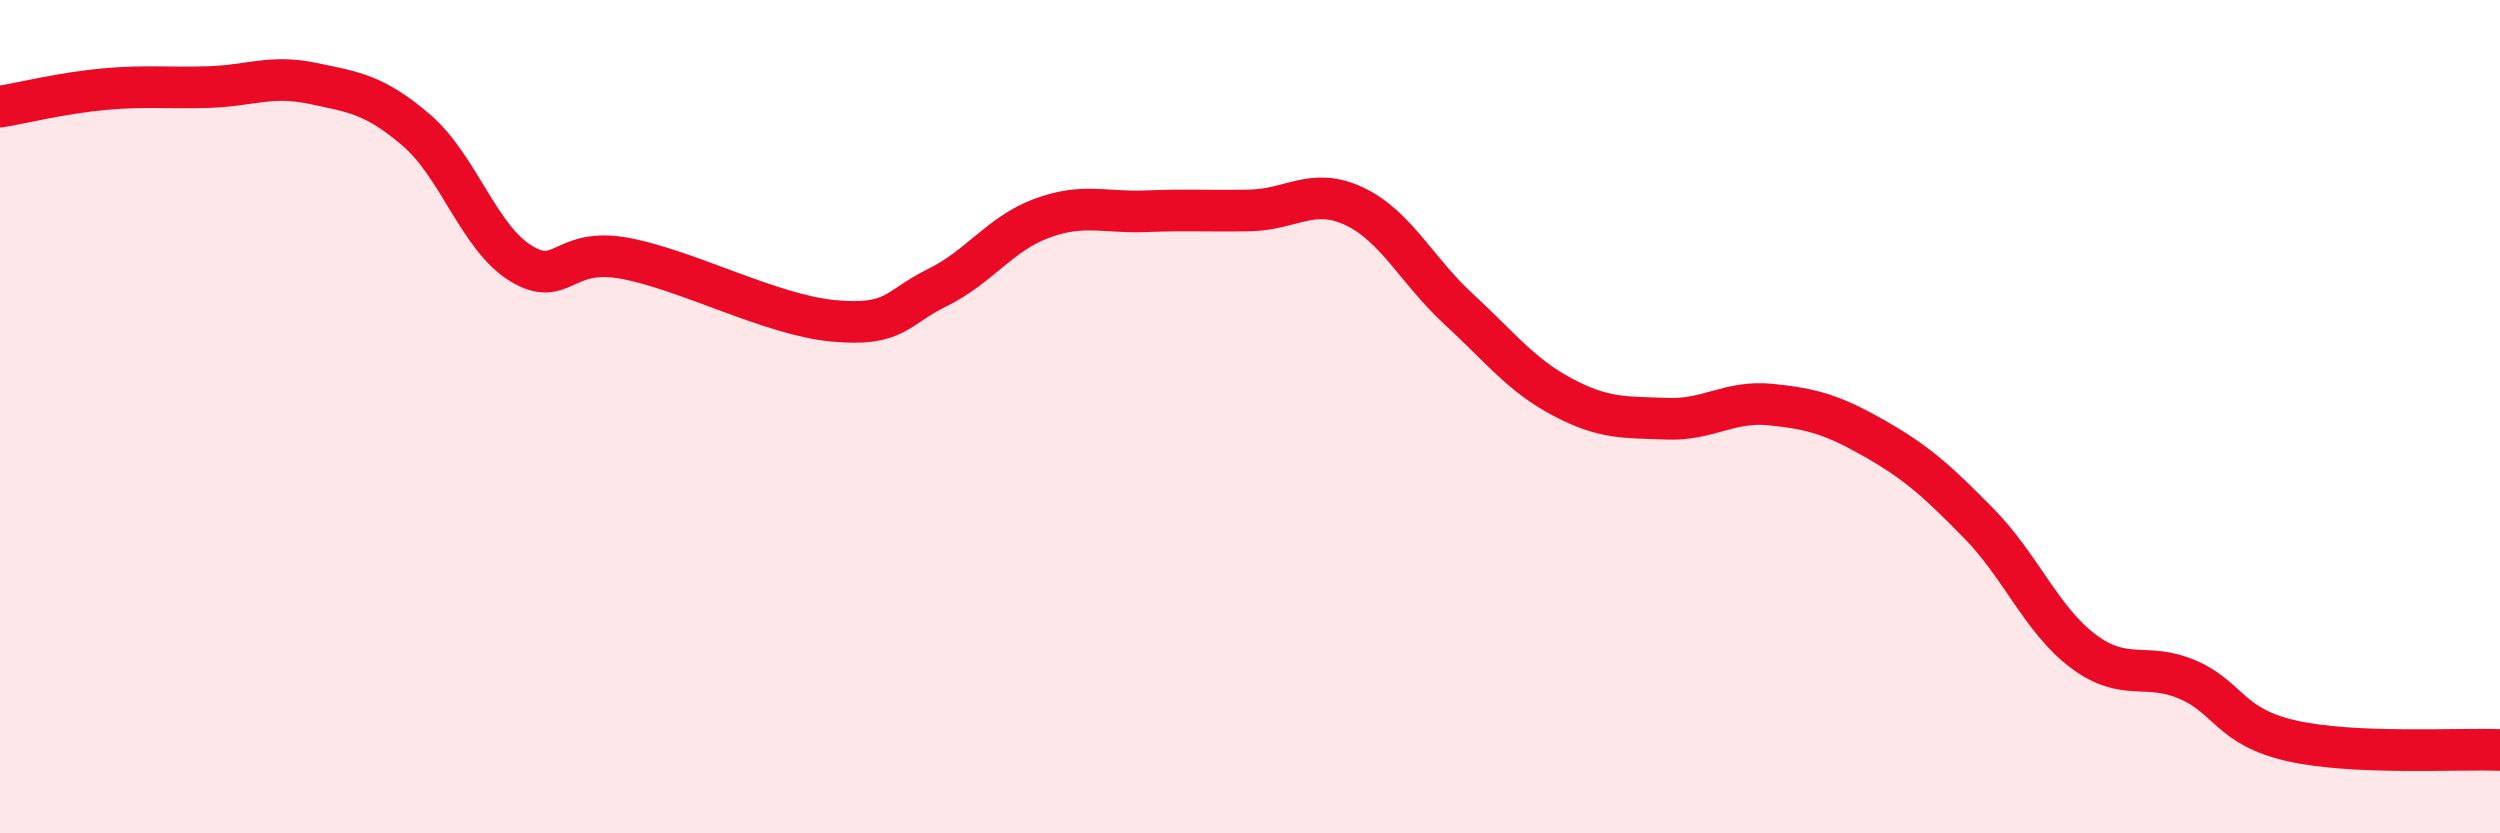
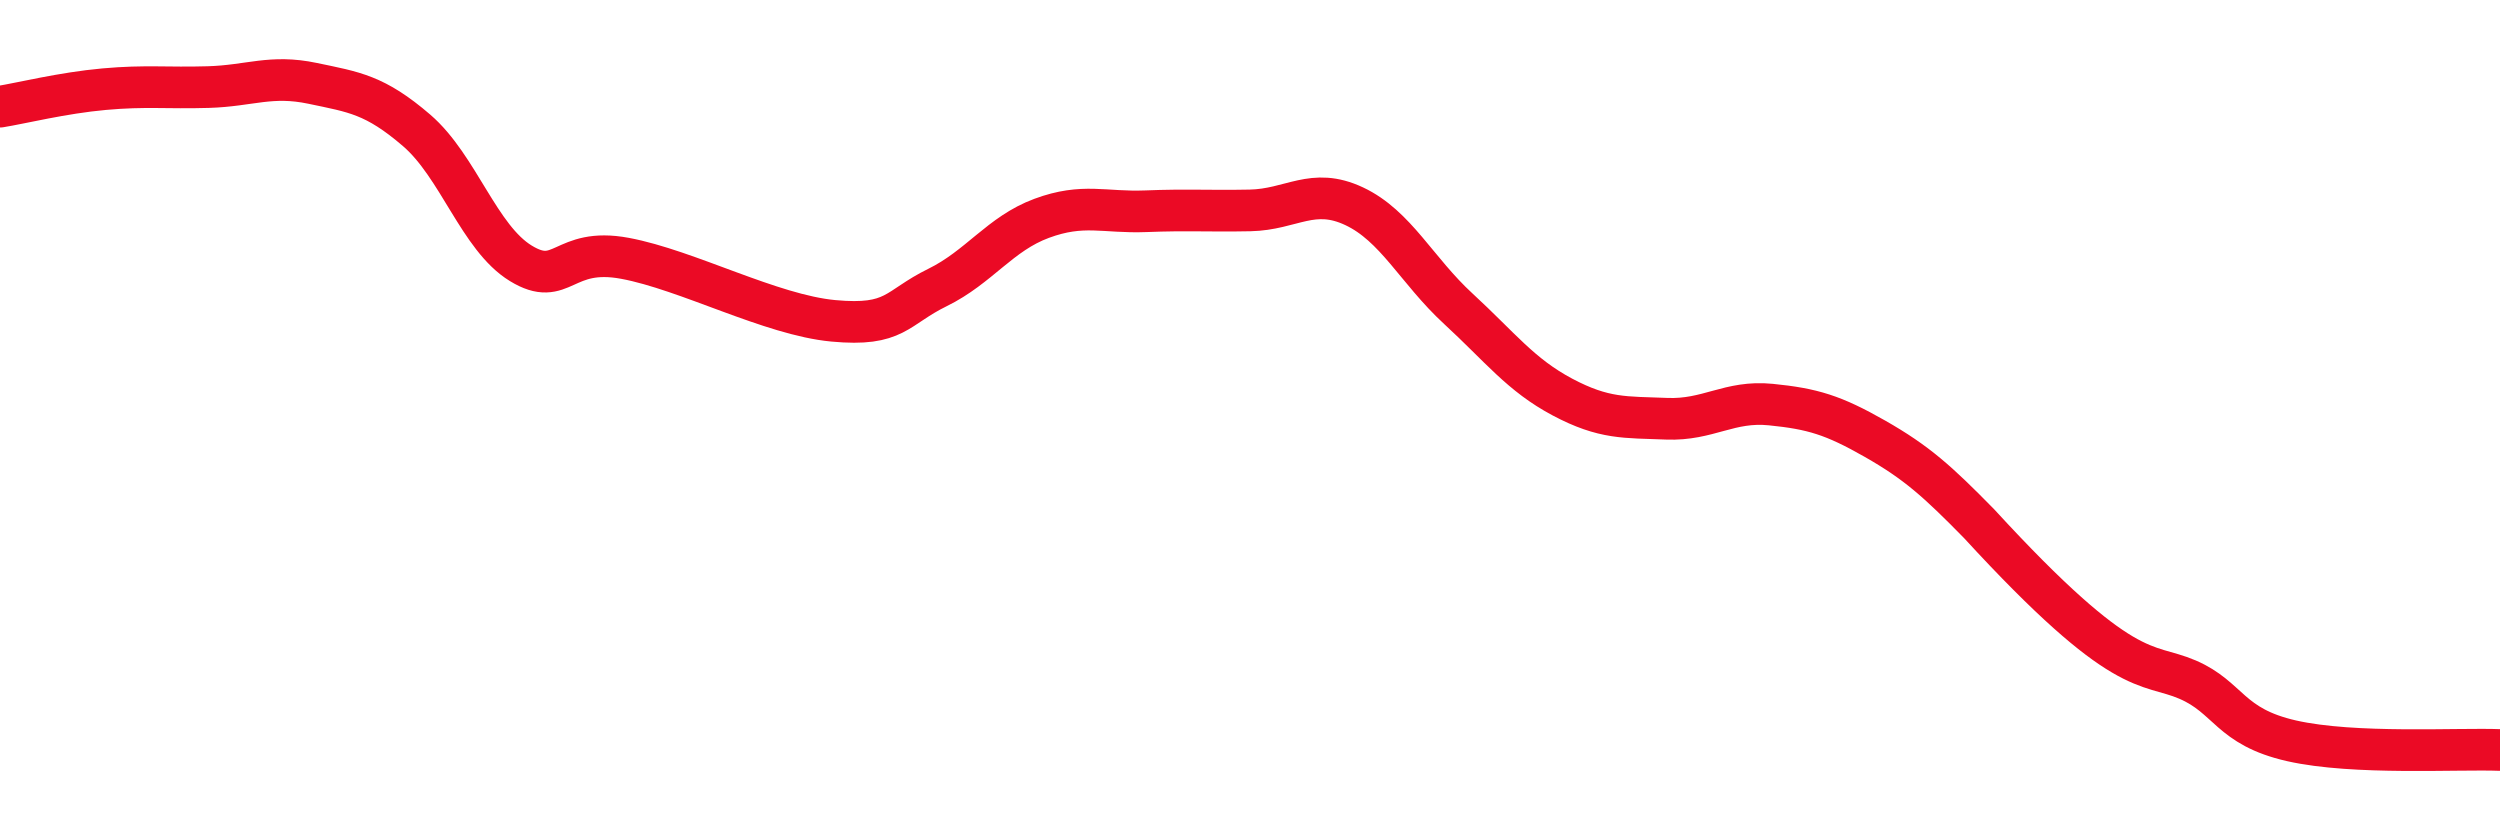
<svg xmlns="http://www.w3.org/2000/svg" width="60" height="20" viewBox="0 0 60 20">
-   <path d="M 0,2.56 C 0.5,2.48 1.5,2.23 2.5,2.14 C 3.5,2.05 4,2.12 5,2.09 C 6,2.06 6.5,1.79 7.5,2 C 8.5,2.21 9,2.27 10,3.13 C 11,3.99 11.5,5.71 12.5,6.32 C 13.5,6.93 13.5,5.92 15,6.2 C 16.5,6.48 18.5,7.56 20,7.7 C 21.5,7.84 21.5,7.39 22.5,6.9 C 23.5,6.41 24,5.61 25,5.24 C 26,4.87 26.5,5.11 27.5,5.07 C 28.5,5.03 29,5.07 30,5.05 C 31,5.03 31.5,4.48 32.5,4.95 C 33.5,5.42 34,6.49 35,7.41 C 36,8.33 36.5,9 37.5,9.53 C 38.5,10.06 39,10.01 40,10.05 C 41,10.09 41.5,9.61 42.5,9.71 C 43.5,9.81 44,9.96 45,10.53 C 46,11.1 46.5,11.55 47.5,12.57 C 48.5,13.59 49,14.88 50,15.63 C 51,16.38 51.5,15.88 52.5,16.31 C 53.5,16.74 53.5,17.44 55,17.78 C 56.5,18.12 59,17.96 60,18L60 20L0 20Z" fill="#EB0A25" opacity="0.1" stroke-linecap="round" stroke-linejoin="round" />
-   <path d="M 0,2.56 C 0.5,2.48 1.5,2.23 2.5,2.14 C 3.5,2.05 4,2.12 5,2.09 C 6,2.06 6.5,1.79 7.5,2 C 8.5,2.21 9,2.27 10,3.13 C 11,3.99 11.5,5.71 12.5,6.32 C 13.5,6.93 13.5,5.92 15,6.2 C 16.5,6.48 18.5,7.56 20,7.7 C 21.5,7.84 21.5,7.39 22.5,6.9 C 23.5,6.41 24,5.61 25,5.24 C 26,4.87 26.5,5.11 27.5,5.07 C 28.5,5.03 29,5.07 30,5.05 C 31,5.03 31.5,4.48 32.5,4.95 C 33.5,5.42 34,6.49 35,7.41 C 36,8.33 36.5,9 37.5,9.53 C 38.5,10.06 39,10.01 40,10.05 C 41,10.09 41.5,9.61 42.5,9.71 C 43.5,9.81 44,9.96 45,10.53 C 46,11.1 46.5,11.55 47.5,12.57 C 48.5,13.59 49,14.88 50,15.63 C 51,16.38 51.5,15.88 52.5,16.31 C 53.5,16.74 53.5,17.44 55,17.78 C 56.5,18.12 59,17.96 60,18" stroke="#EB0A25" stroke-width="1" fill="none" stroke-linecap="round" stroke-linejoin="round" />
+   <path d="M 0,2.56 C 0.5,2.48 1.5,2.23 2.5,2.14 C 3.5,2.05 4,2.12 5,2.09 C 6,2.06 6.5,1.79 7.5,2 C 8.5,2.21 9,2.27 10,3.13 C 11,3.99 11.5,5.71 12.5,6.32 C 13.5,6.93 13.5,5.92 15,6.2 C 16.5,6.48 18.5,7.56 20,7.7 C 21.5,7.84 21.5,7.39 22.5,6.9 C 23.5,6.41 24,5.61 25,5.24 C 26,4.87 26.5,5.11 27.5,5.07 C 28.5,5.03 29,5.07 30,5.05 C 31,5.03 31.5,4.48 32.5,4.95 C 33.5,5.42 34,6.49 35,7.41 C 36,8.33 36.5,9 37.5,9.53 C 38.5,10.06 39,10.01 40,10.05 C 41,10.09 41.5,9.61 42.5,9.71 C 43.5,9.81 44,9.96 45,10.53 C 46,11.1 46.5,11.55 47.5,12.57 C 51,16.38 51.5,15.88 52.5,16.31 C 53.5,16.74 53.5,17.44 55,17.78 C 56.5,18.12 59,17.96 60,18" stroke="#EB0A25" stroke-width="1" fill="none" stroke-linecap="round" stroke-linejoin="round" />
</svg>